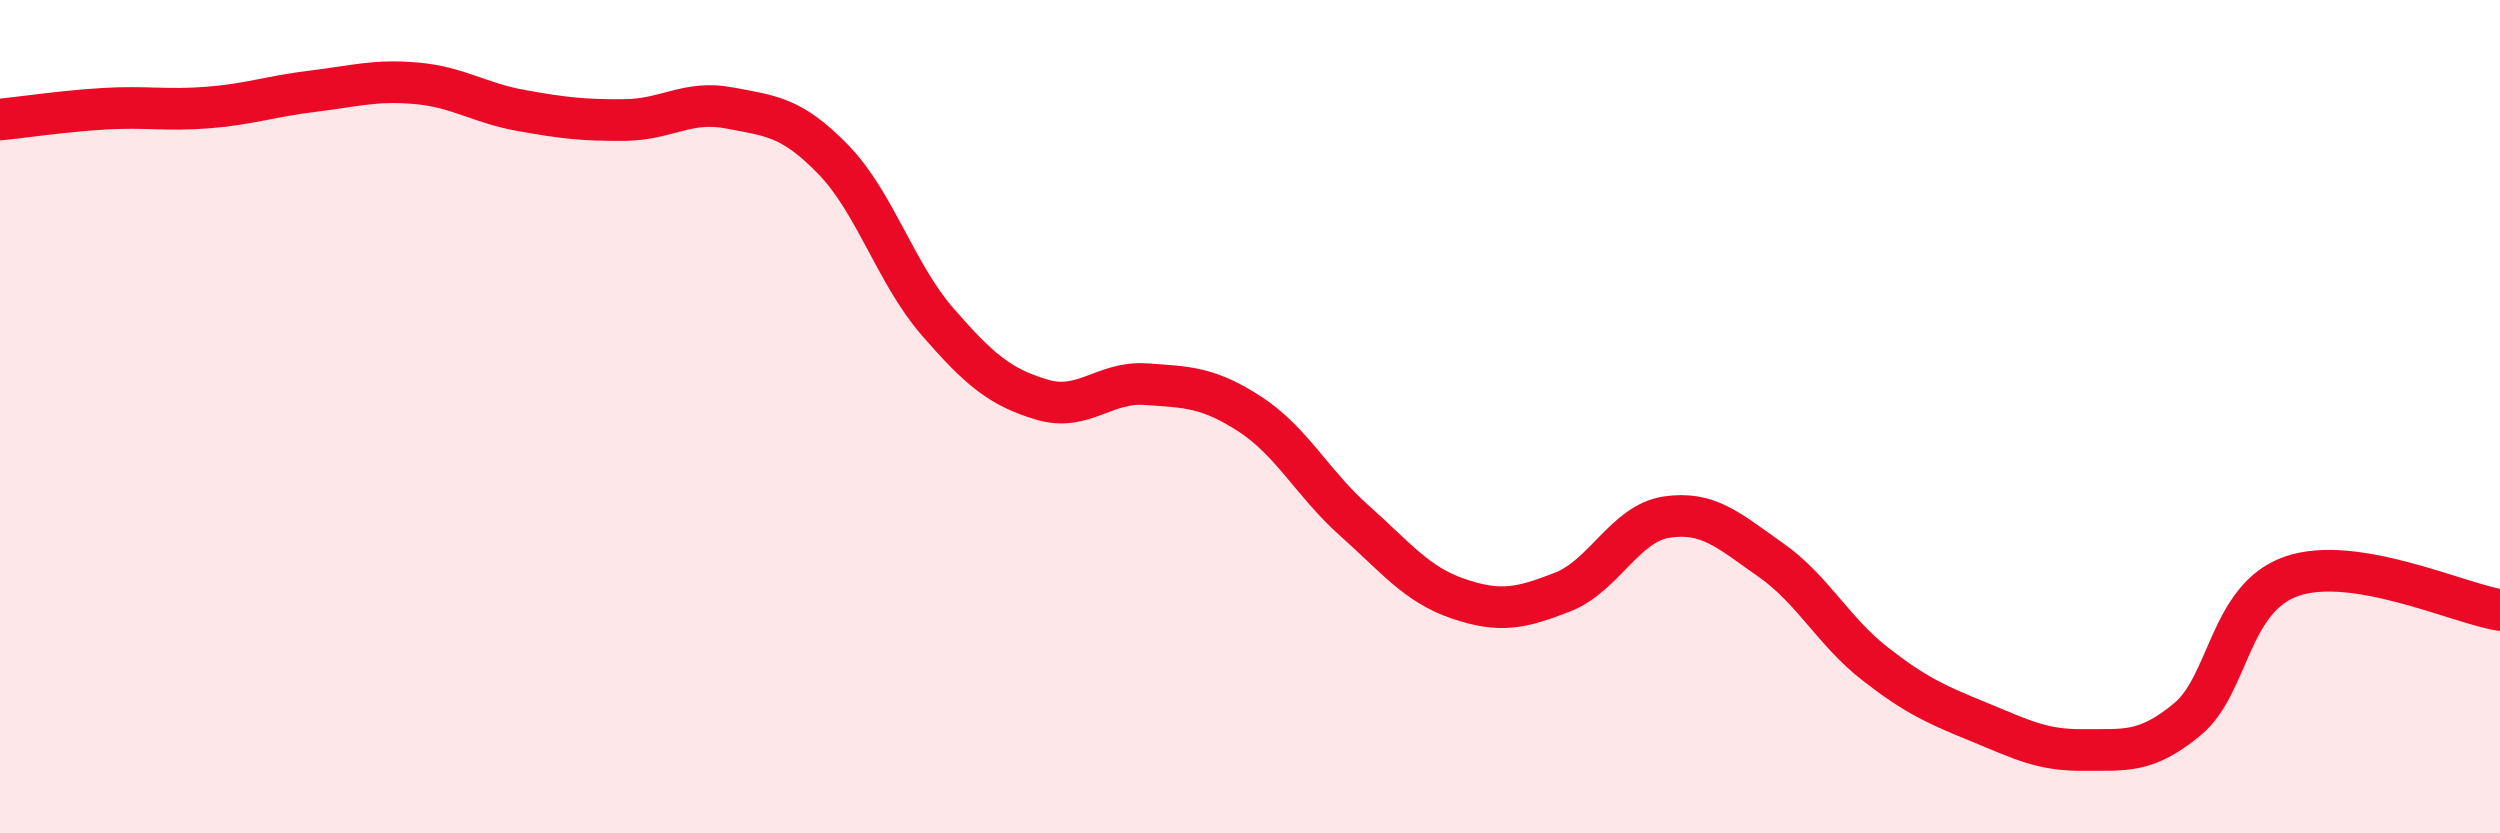
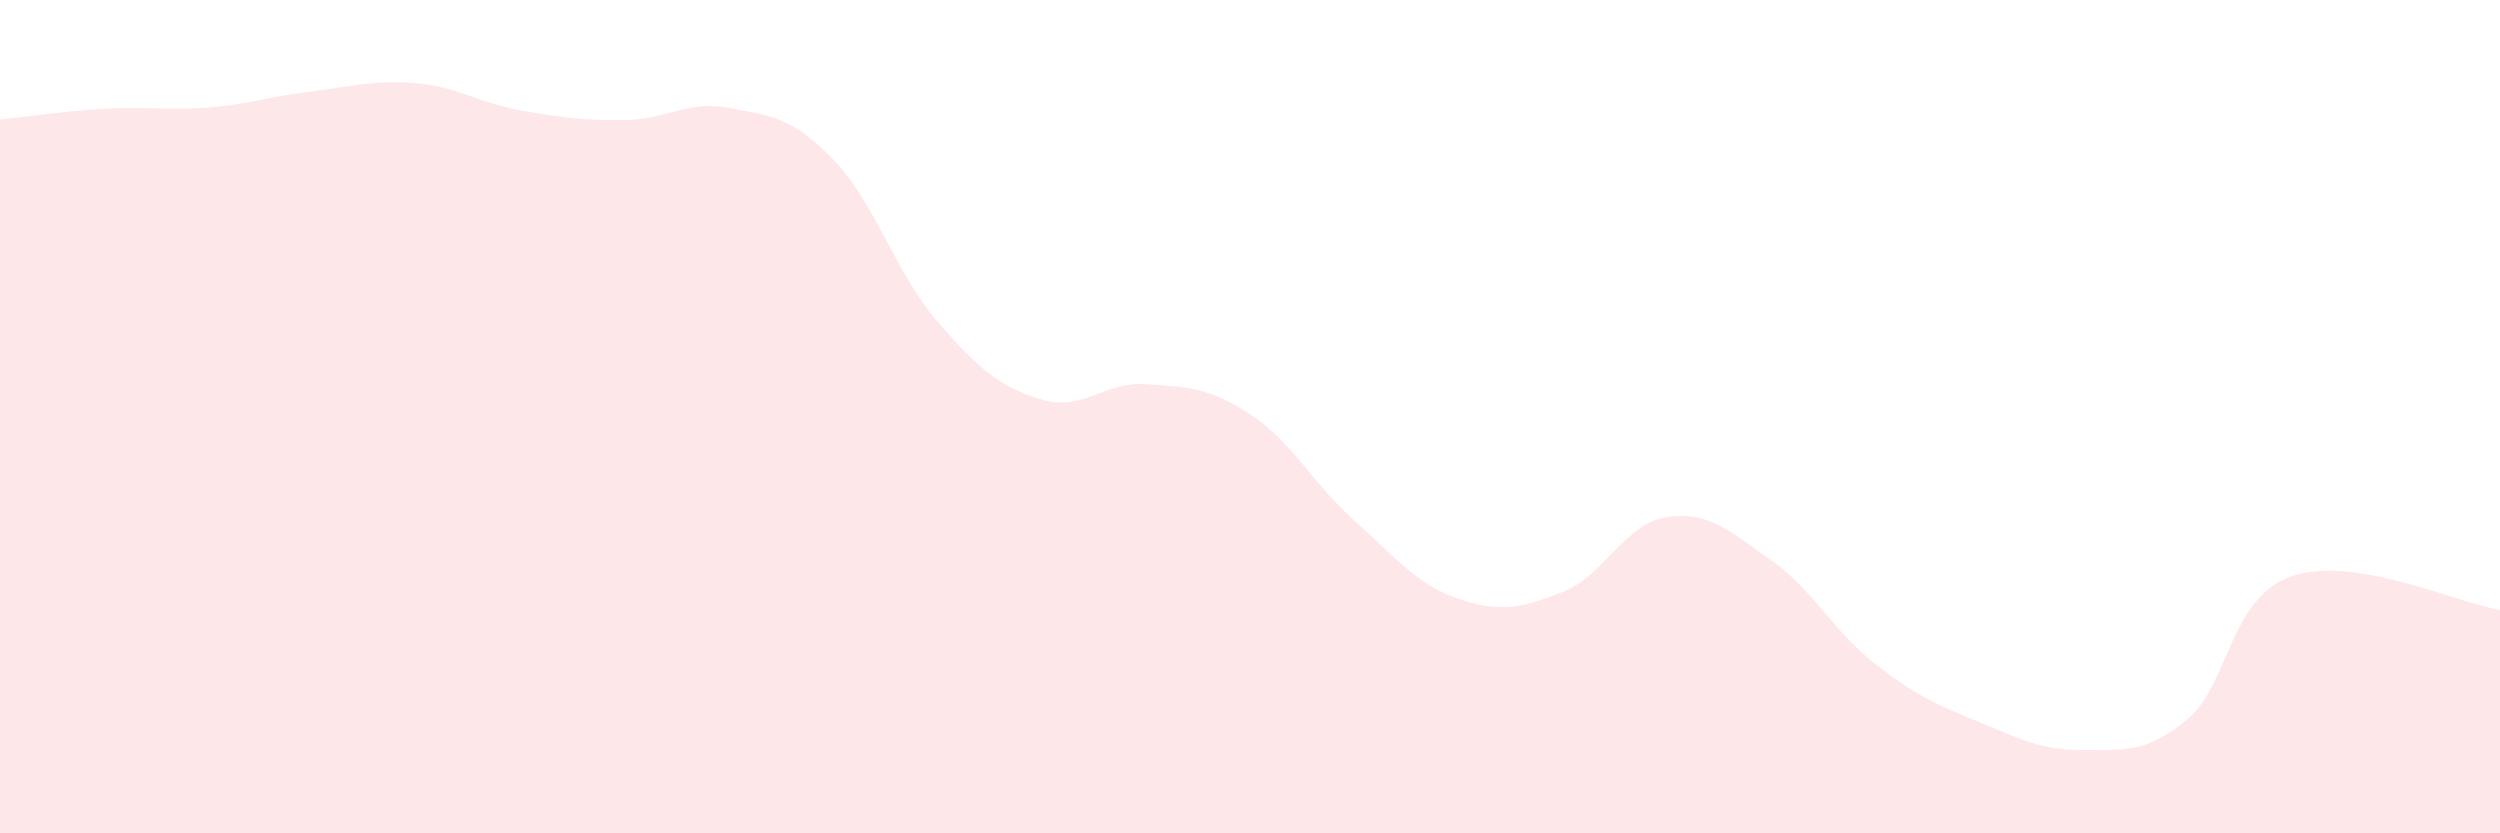
<svg xmlns="http://www.w3.org/2000/svg" width="60" height="20" viewBox="0 0 60 20">
  <path d="M 0,2.87 C 0.5,2.82 1.5,2.67 2.5,2.61 C 3.5,2.55 4,2.66 5,2.58 C 6,2.5 6.5,2.31 7.5,2.19 C 8.5,2.07 9,1.91 10,2 C 11,2.09 11.5,2.47 12.5,2.65 C 13.5,2.83 14,2.89 15,2.88 C 16,2.87 16.5,2.4 17.5,2.59 C 18.5,2.78 19,2.8 20,3.83 C 21,4.86 21.5,6.57 22.5,7.72 C 23.5,8.87 24,9.29 25,9.59 C 26,9.89 26.5,9.15 27.5,9.22 C 28.5,9.29 29,9.29 30,9.94 C 31,10.59 31.5,11.6 32.5,12.49 C 33.5,13.38 34,14.03 35,14.37 C 36,14.71 36.5,14.6 37.5,14.21 C 38.5,13.82 39,12.56 40,12.41 C 41,12.26 41.5,12.74 42.5,13.44 C 43.5,14.14 44,15.15 45,15.93 C 46,16.71 46.5,16.92 47.5,17.33 C 48.5,17.74 49,18.01 50,18 C 51,17.99 51.5,18.09 52.5,17.26 C 53.5,16.43 53.5,14.35 55,13.83 C 56.5,13.31 59,14.48 60,14.64L60 20L0 20Z" fill="#EB0A25" opacity="0.1" stroke-linecap="round" stroke-linejoin="round" />
-   <path d="M 0,2.87 C 0.5,2.82 1.5,2.67 2.5,2.61 C 3.5,2.55 4,2.66 5,2.58 C 6,2.5 6.5,2.31 7.5,2.19 C 8.5,2.07 9,1.91 10,2 C 11,2.09 11.5,2.47 12.5,2.65 C 13.5,2.83 14,2.89 15,2.88 C 16,2.87 16.5,2.4 17.5,2.59 C 18.5,2.78 19,2.8 20,3.83 C 21,4.86 21.5,6.57 22.5,7.72 C 23.5,8.87 24,9.29 25,9.59 C 26,9.89 26.5,9.15 27.5,9.22 C 28.5,9.29 29,9.29 30,9.94 C 31,10.59 31.5,11.6 32.5,12.49 C 33.5,13.38 34,14.03 35,14.37 C 36,14.71 36.5,14.6 37.5,14.21 C 38.5,13.82 39,12.56 40,12.41 C 41,12.26 41.5,12.74 42.5,13.44 C 43.5,14.14 44,15.15 45,15.93 C 46,16.71 46.5,16.92 47.5,17.33 C 48.5,17.74 49,18.01 50,18 C 51,17.99 51.5,18.09 52.5,17.26 C 53.5,16.43 53.5,14.35 55,13.83 C 56.5,13.31 59,14.48 60,14.64" stroke="#EB0A25" stroke-width="1" fill="none" stroke-linecap="round" stroke-linejoin="round" />
</svg>